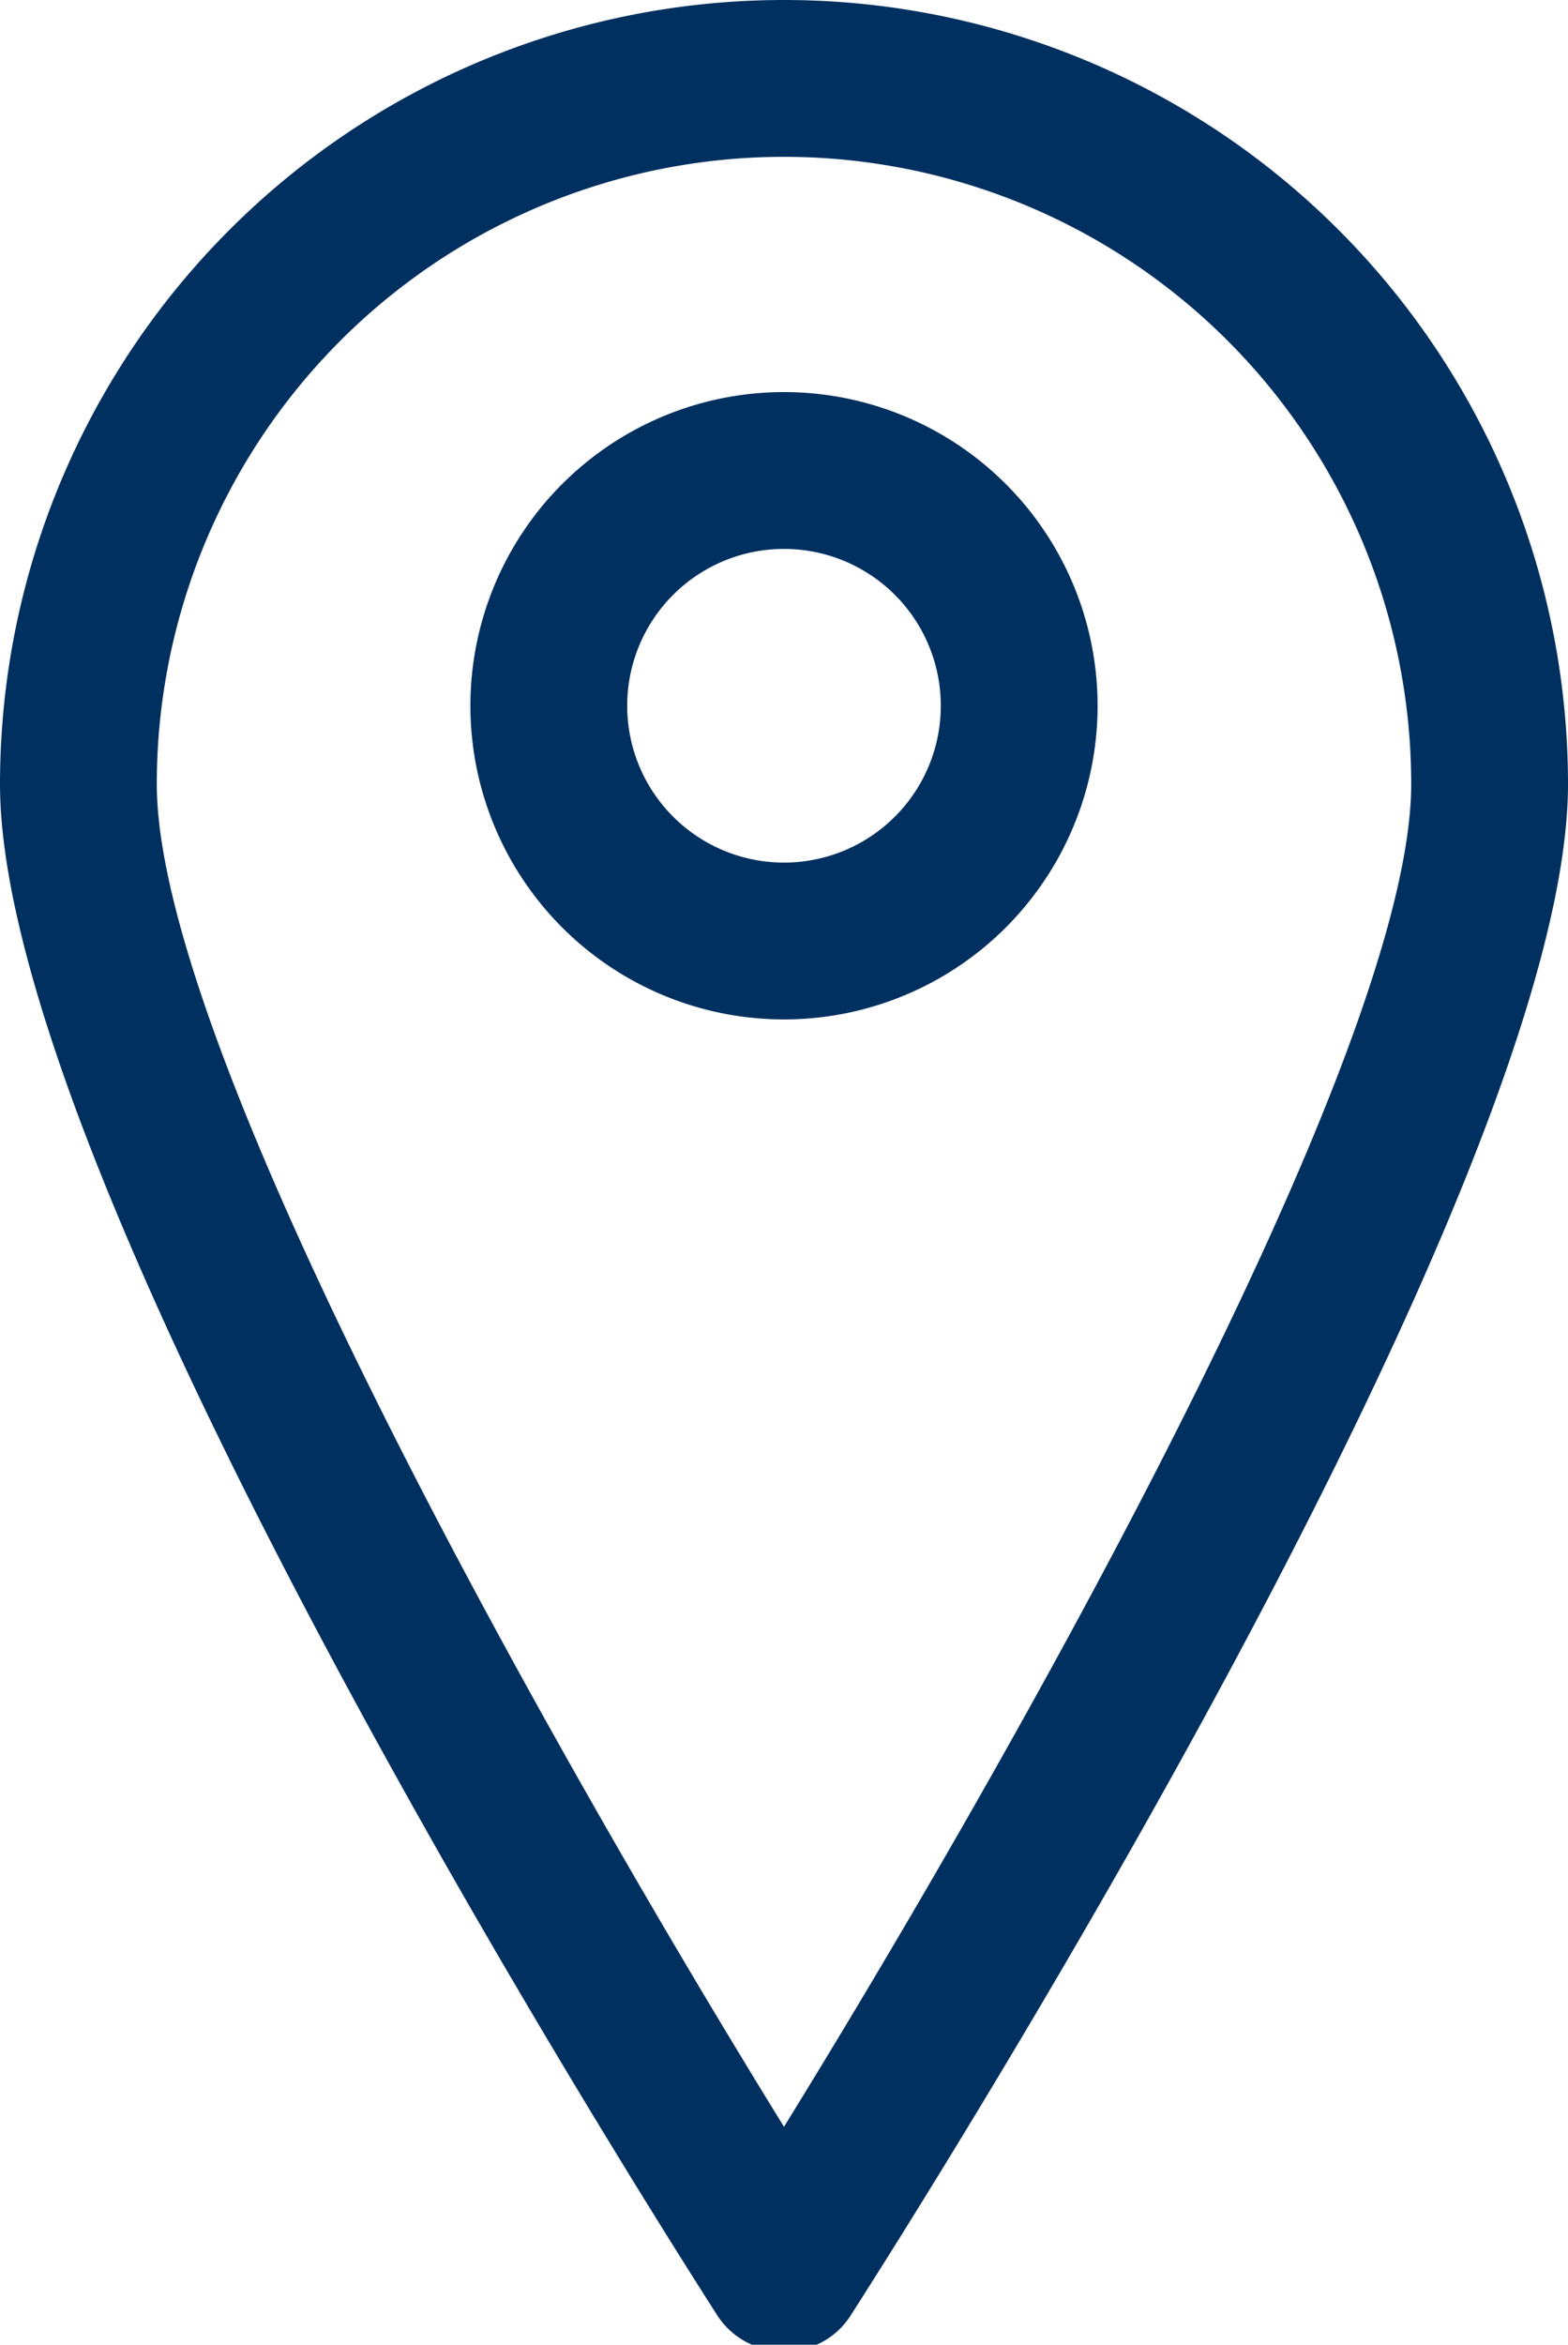
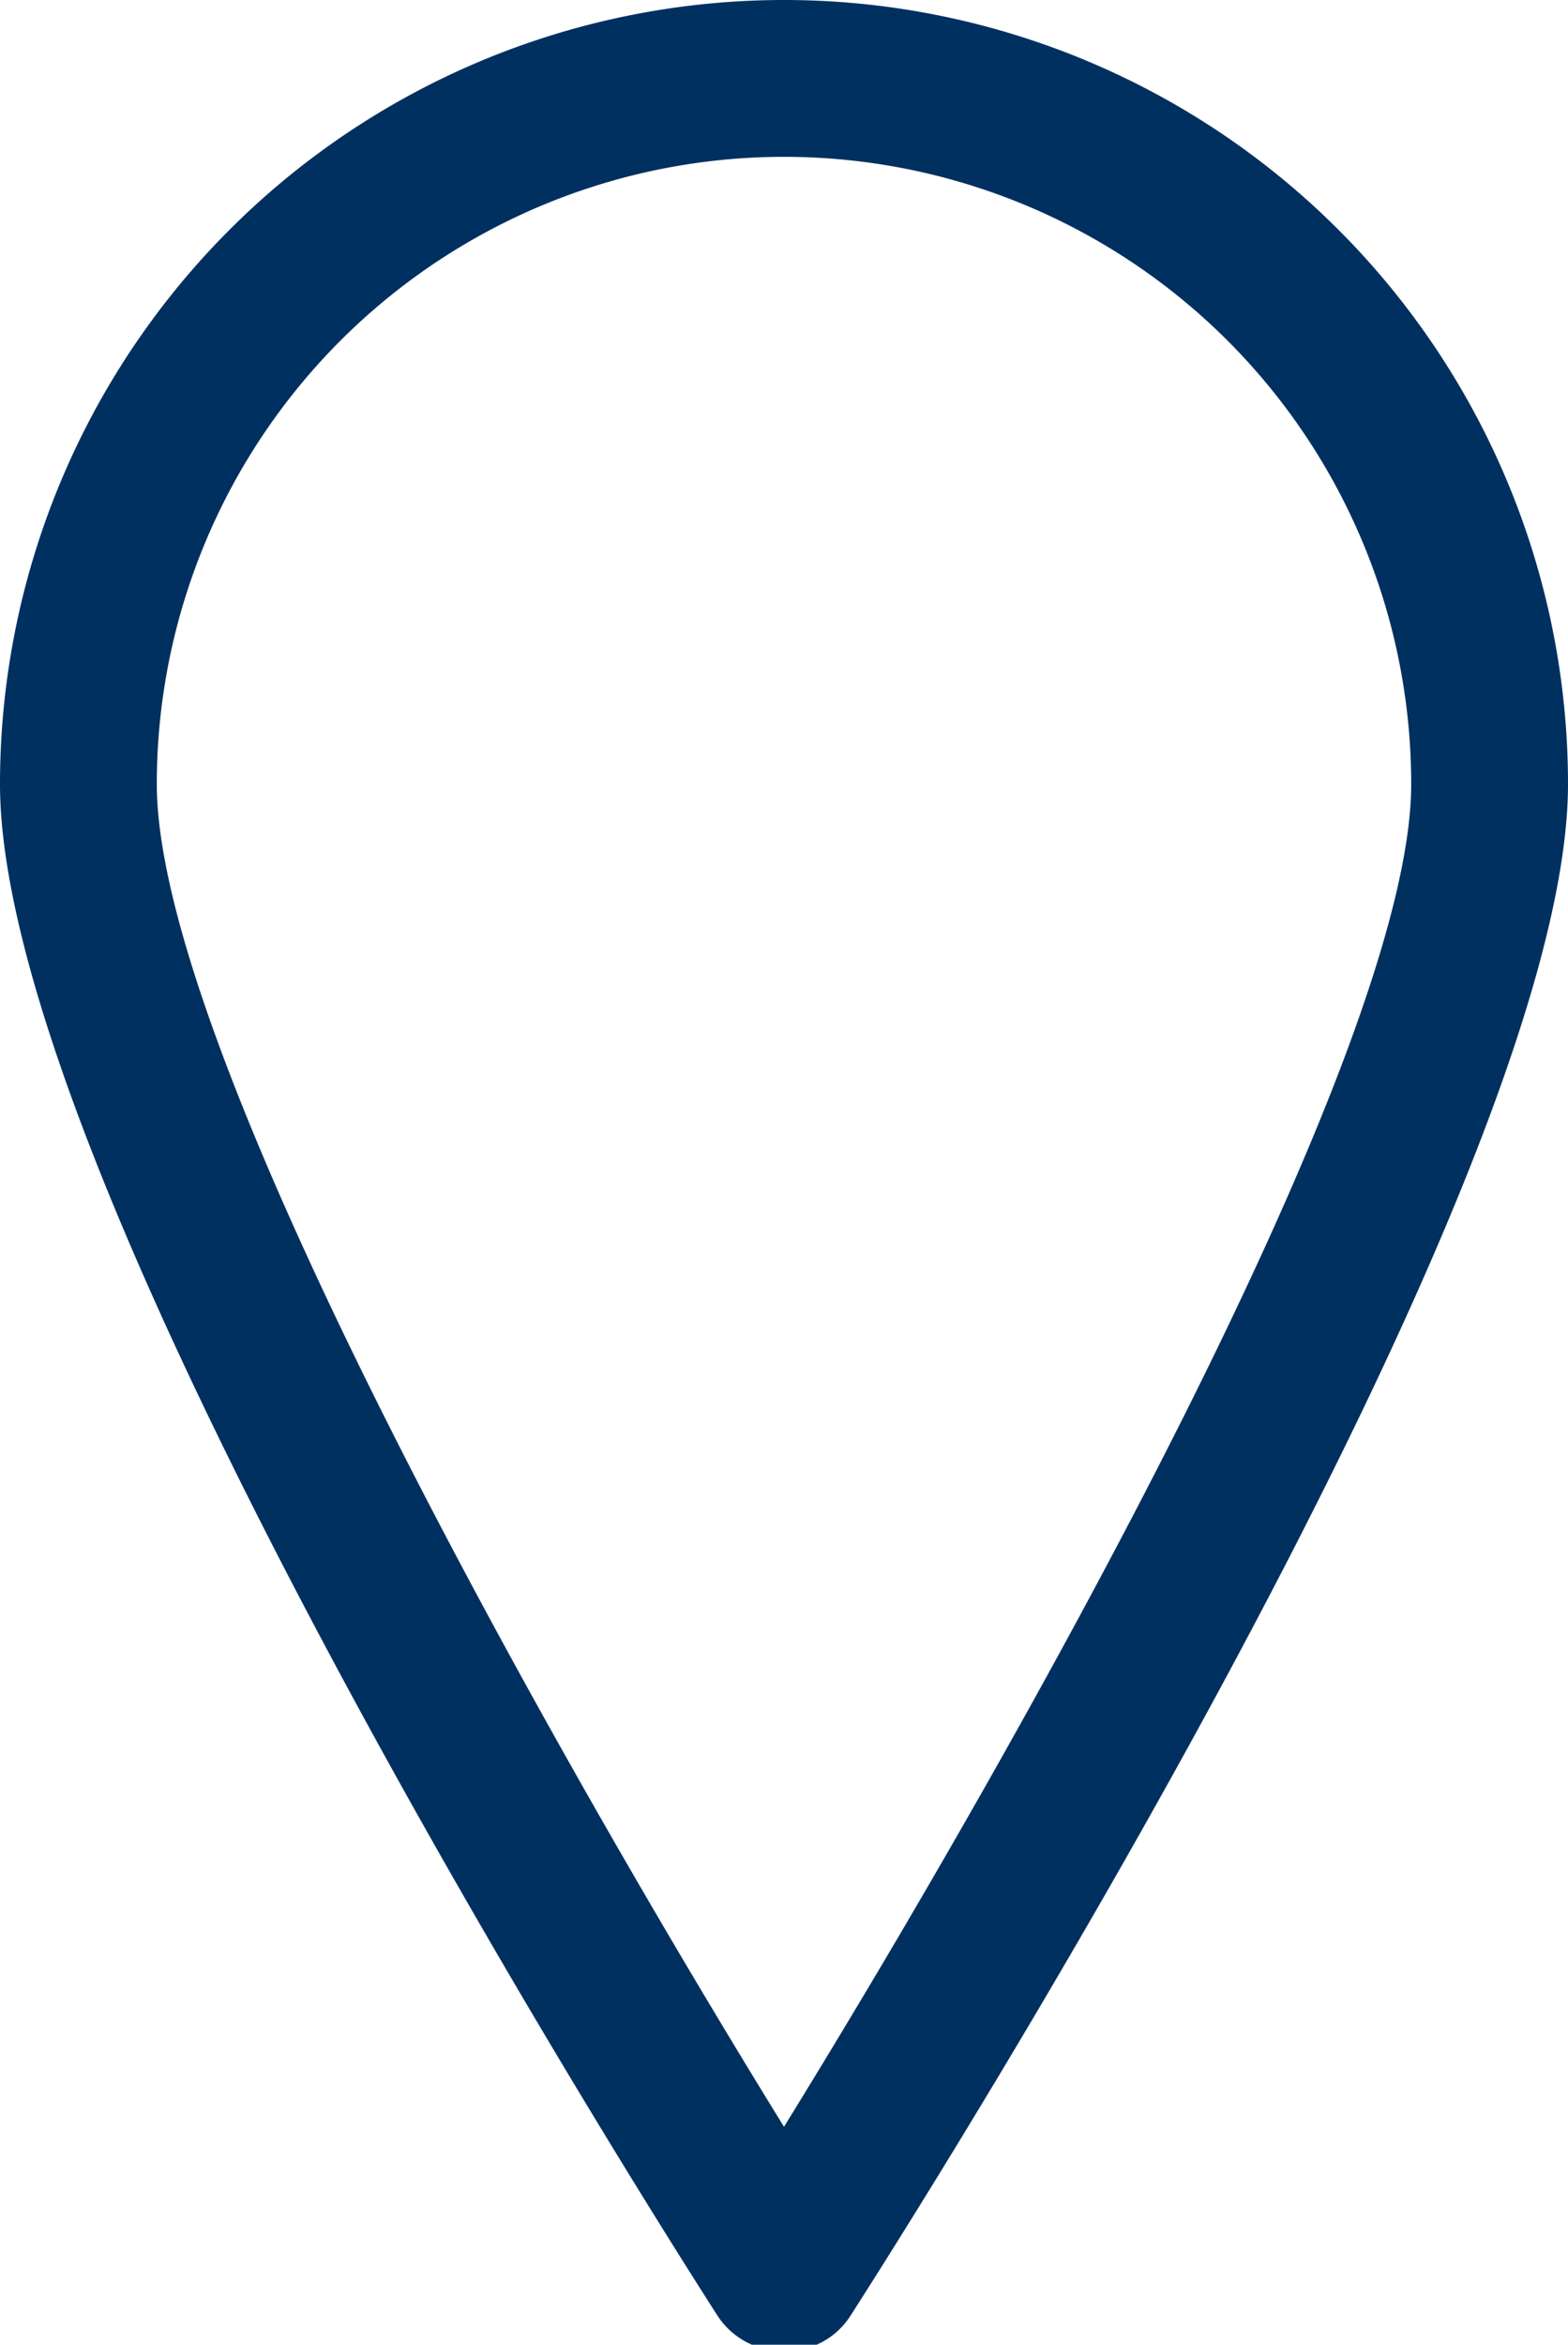
<svg xmlns="http://www.w3.org/2000/svg" data-name="Layer 1" fill="#003060" height="29.9" preserveAspectRatio="xMidYMid meet" version="1" viewBox="6.0 1.0 20.0 29.9" width="20" zoomAndPan="magnify">
  <g id="change1_1">
    <path d="M16,30.983a.979.979,0,0,0,.842-.443C17.779,29.079,26,16.116,26,11A10,10,0,0,0,6,11c0,5.116,8.22,18.078,9.158,19.54A1,1,0,0,0,16,30.983ZM8,11a8,8,0,0,1,16,0c0,3.454-5.174,12.545-8,17.121C13.174,23.546,8,14.455,8,11Z" fill="inherit" />
  </g>
  <g id="change1_2">
-     <path d="M20,10a4,4,0,1,0-4,4A4,4,0,0,0,20,10Zm-6,0a2,2,0,1,1,2,2A2,2,0,0,1,14,10Z" fill="inherit" />
-   </g>
+     </g>
</svg>